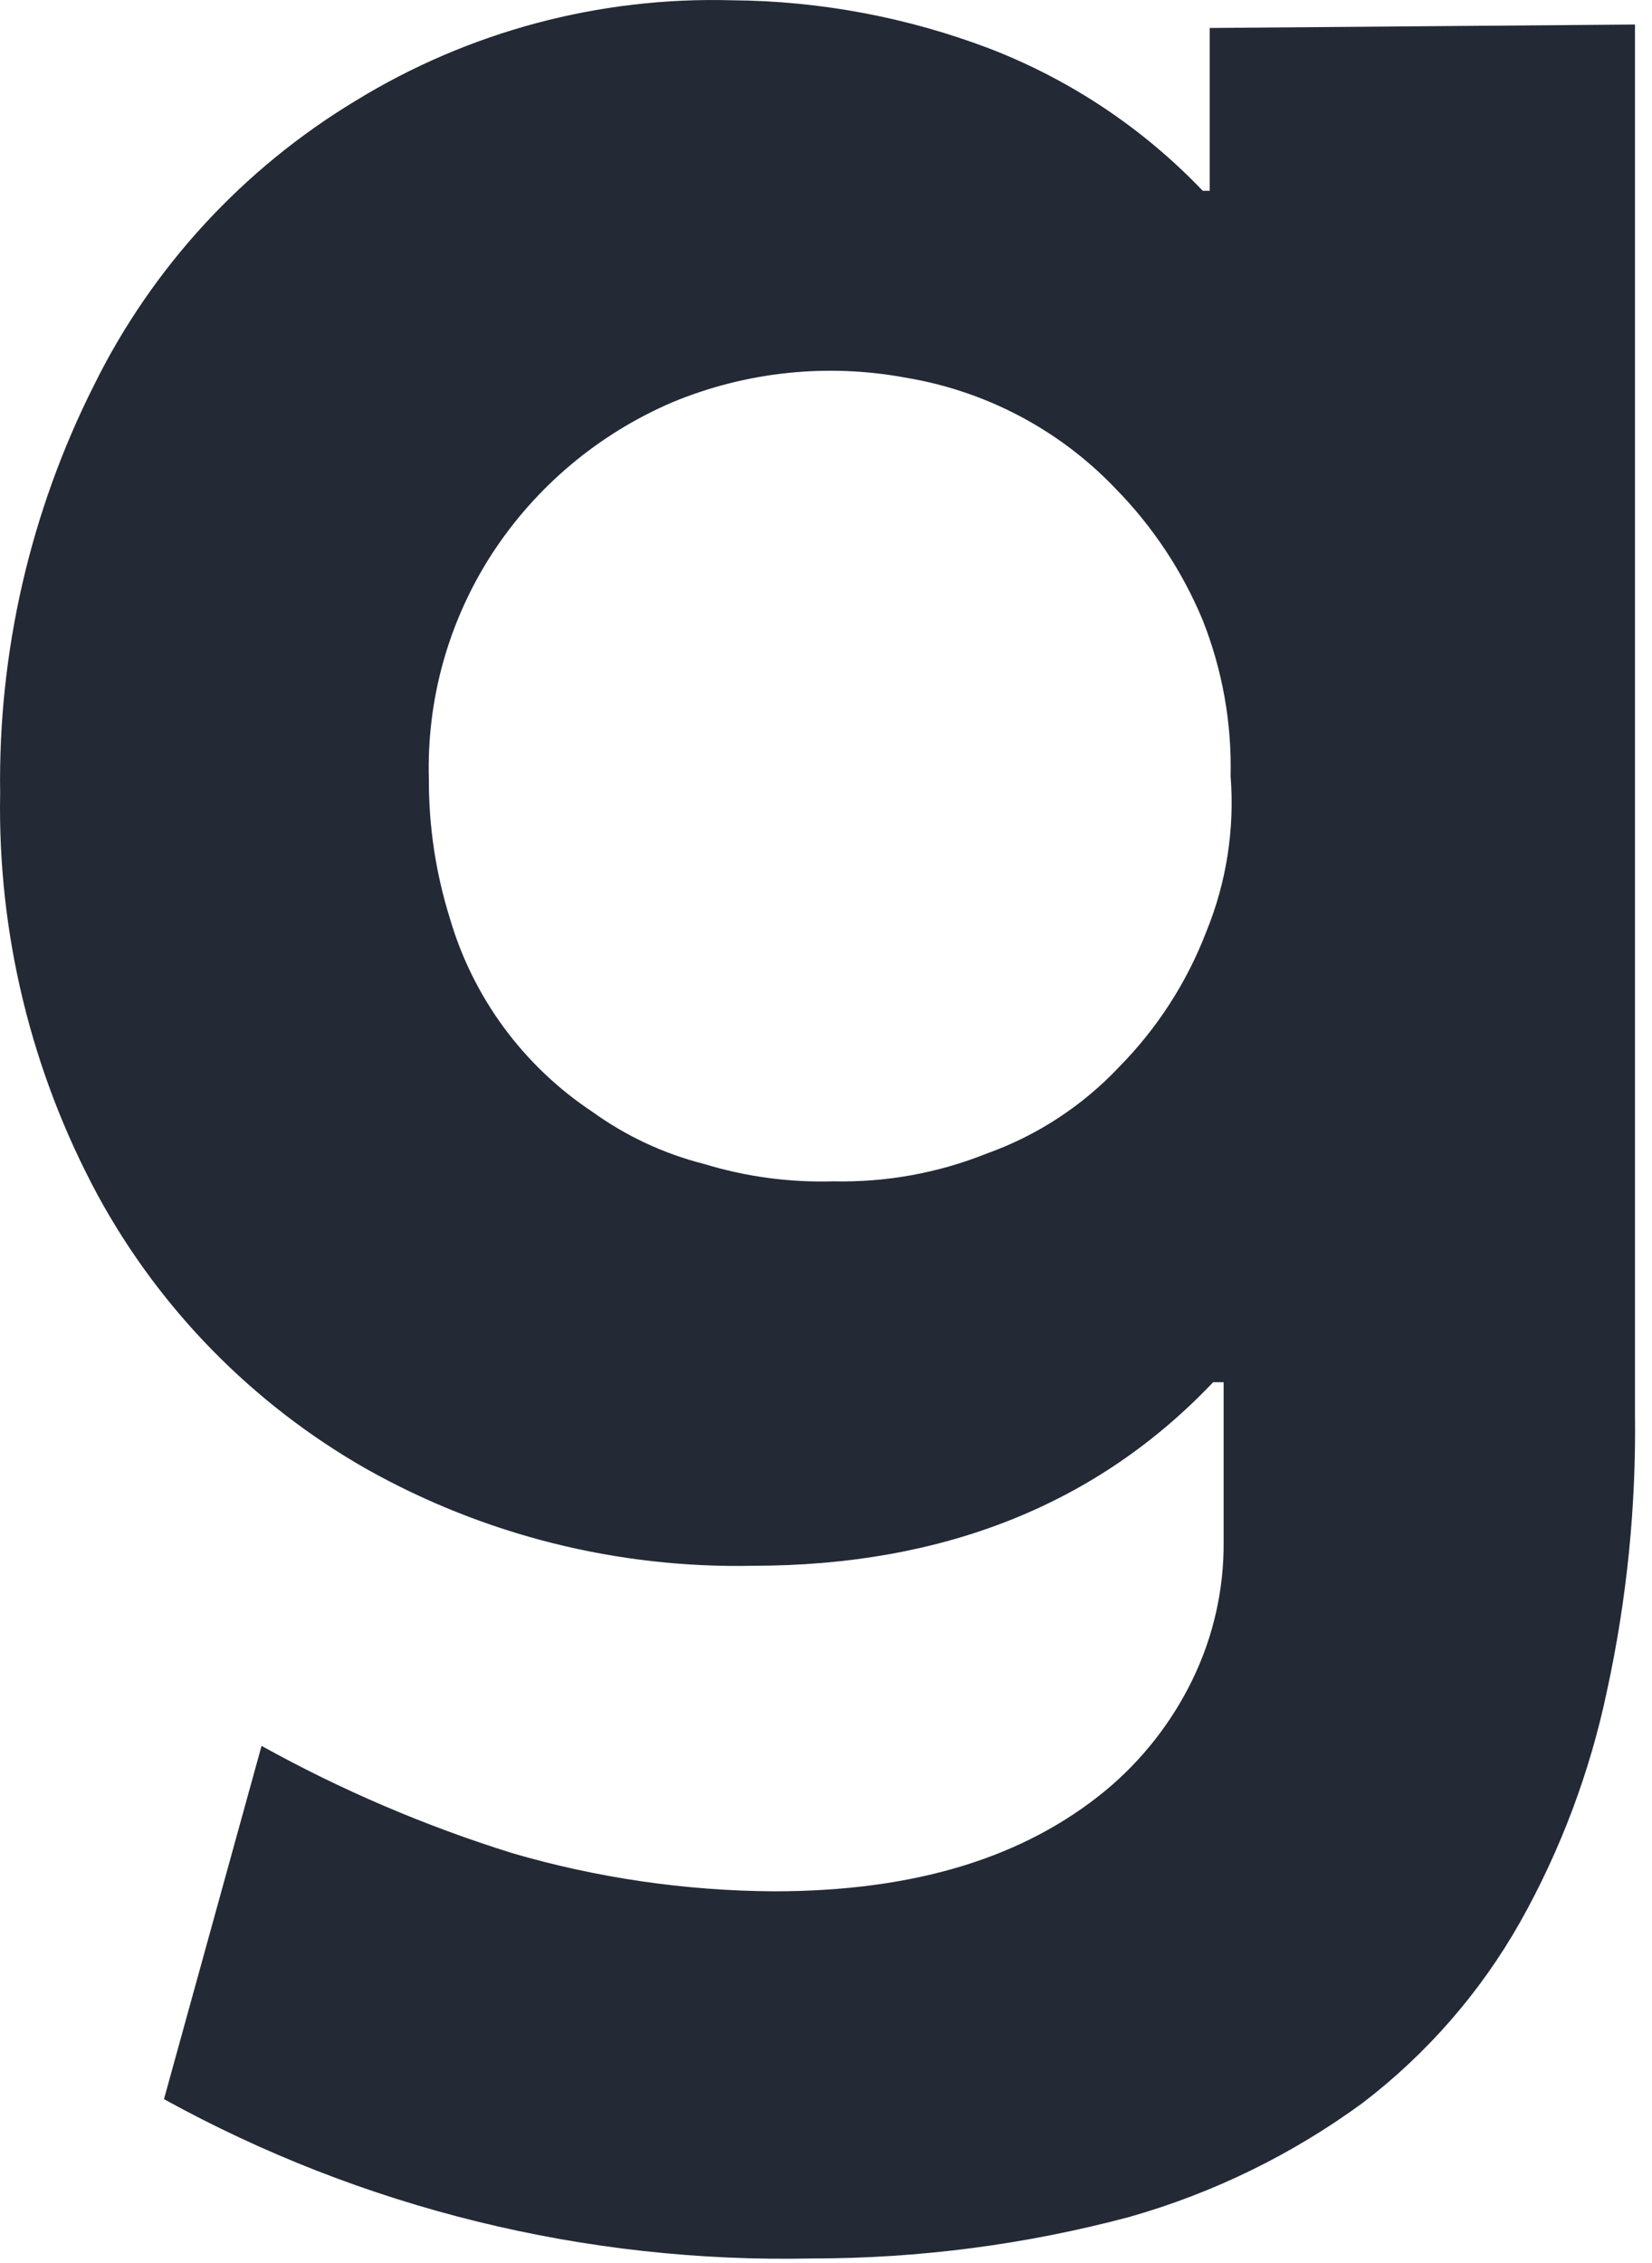
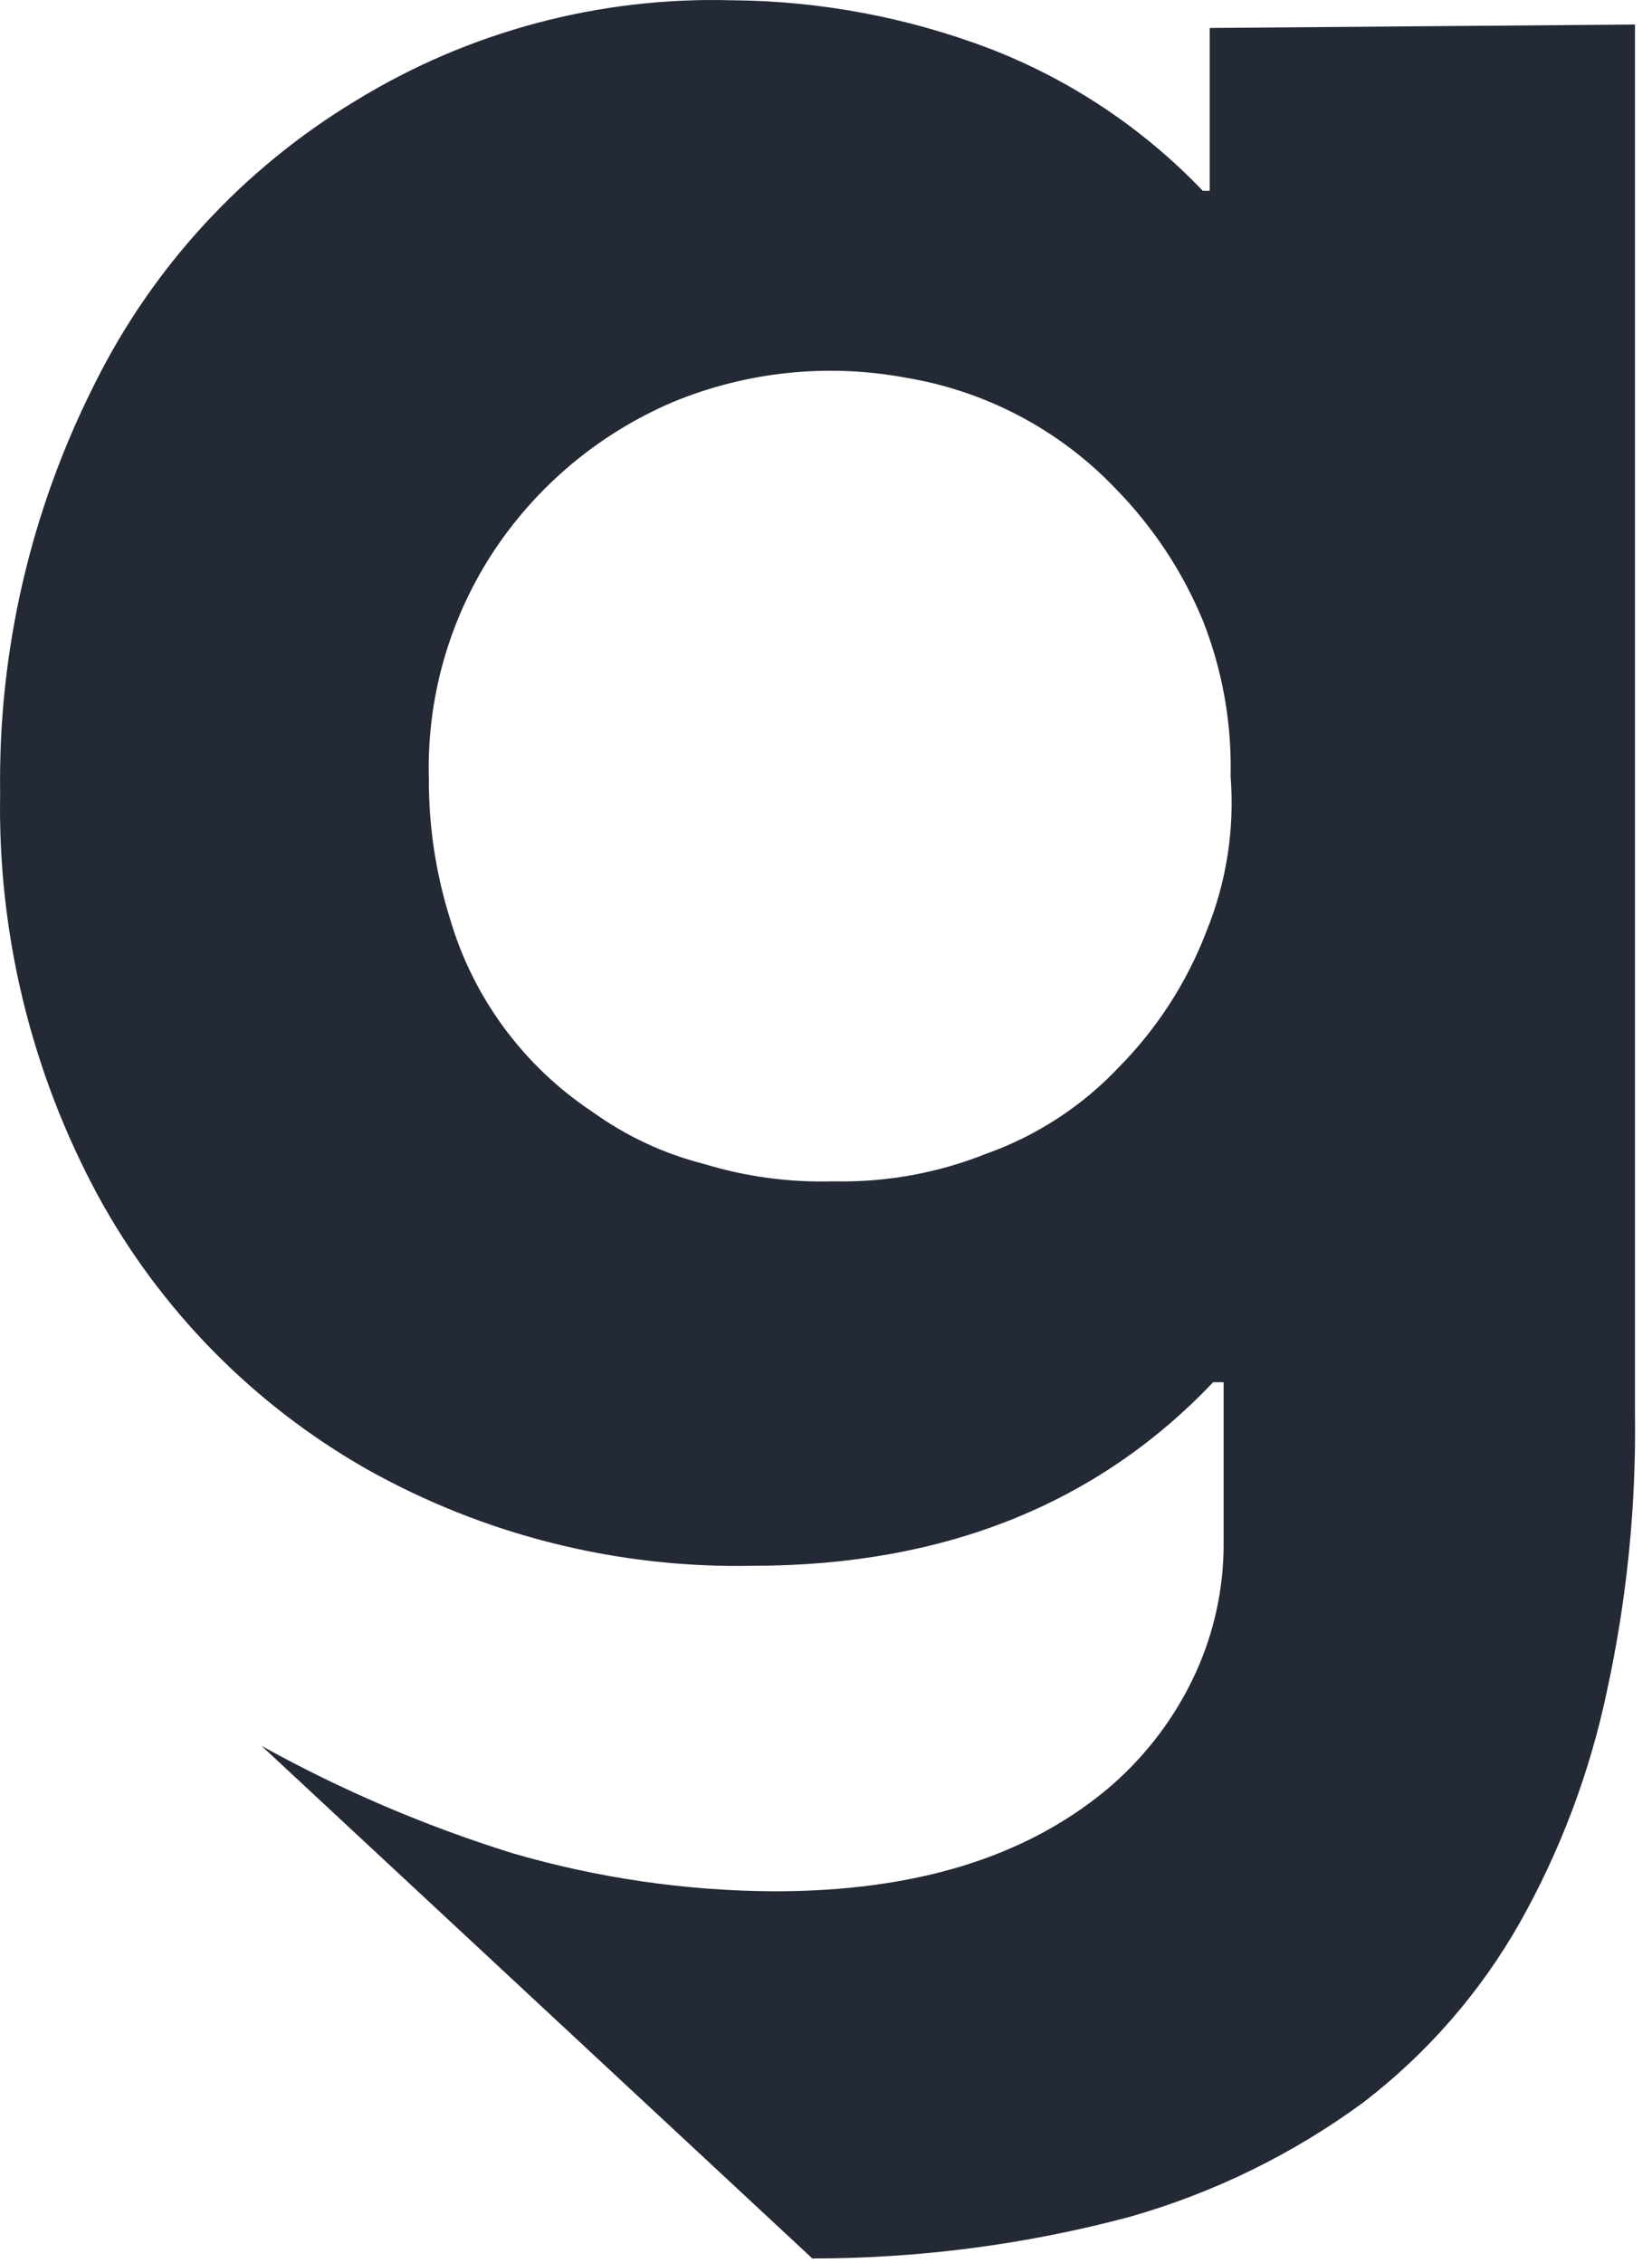
<svg xmlns="http://www.w3.org/2000/svg" fill="none" height="100%" overflow="visible" preserveAspectRatio="none" style="display: block;" viewBox="0 0 46 63" width="100%">
-   <path d="M45.526 0.683V39.348C45.561 41.94 45.3 44.528 44.749 47.062C44.275 49.325 43.457 51.504 42.322 53.522C41.22 55.468 39.734 57.173 37.955 58.536C35.996 59.974 33.793 61.052 31.452 61.718C28.571 62.487 25.602 62.876 22.619 62.875C16.312 63.012 10.082 61.481 4.566 58.44L7.283 48.605C9.503 49.837 11.845 50.838 14.272 51.594C16.637 52.283 19.087 52.64 21.551 52.654C25.531 52.654 28.54 51.69 30.772 49.858C31.793 49.013 32.62 47.961 33.199 46.773C33.785 45.571 34.084 44.251 34.072 42.916V38.48H33.781C30.578 41.855 26.307 43.591 20.969 43.591C17.199 43.671 13.476 42.738 10.195 40.891C7.039 39.091 4.451 36.453 2.721 33.273C0.869 29.837 -0.067 25.986 0.004 22.088C-0.054 18.142 0.845 14.239 2.624 10.711C4.242 7.439 6.768 4.696 9.904 2.804C13.049 0.875 16.692 -0.097 20.387 0.008C22.843 0.026 25.276 0.484 27.569 1.358C29.812 2.226 31.833 3.576 33.49 5.311H33.684V0.779L45.526 0.683V0.683ZM31.16 29.706C32.221 28.631 33.047 27.351 33.587 25.945C34.15 24.571 34.382 23.085 34.266 21.606C34.301 20.123 34.037 18.648 33.49 17.267C32.924 15.903 32.1 14.66 31.063 13.603C29.511 11.974 27.467 10.891 25.24 10.518C23.052 10.108 20.792 10.343 18.737 11.193C16.667 12.076 14.909 13.553 13.689 15.435C12.485 17.302 11.876 19.486 11.942 21.703C11.938 23.01 12.135 24.311 12.525 25.56C13.168 27.77 14.577 29.683 16.504 30.959C17.438 31.632 18.492 32.123 19.61 32.406C20.773 32.761 21.986 32.924 23.201 32.888C24.663 32.922 26.116 32.659 27.472 32.116C28.877 31.615 30.141 30.788 31.16 29.706Z" fill="#232935" id="Vector" />
+   <path d="M45.526 0.683V39.348C45.561 41.94 45.3 44.528 44.749 47.062C44.275 49.325 43.457 51.504 42.322 53.522C41.22 55.468 39.734 57.173 37.955 58.536C35.996 59.974 33.793 61.052 31.452 61.718C28.571 62.487 25.602 62.876 22.619 62.875L7.283 48.605C9.503 49.837 11.845 50.838 14.272 51.594C16.637 52.283 19.087 52.64 21.551 52.654C25.531 52.654 28.54 51.69 30.772 49.858C31.793 49.013 32.62 47.961 33.199 46.773C33.785 45.571 34.084 44.251 34.072 42.916V38.48H33.781C30.578 41.855 26.307 43.591 20.969 43.591C17.199 43.671 13.476 42.738 10.195 40.891C7.039 39.091 4.451 36.453 2.721 33.273C0.869 29.837 -0.067 25.986 0.004 22.088C-0.054 18.142 0.845 14.239 2.624 10.711C4.242 7.439 6.768 4.696 9.904 2.804C13.049 0.875 16.692 -0.097 20.387 0.008C22.843 0.026 25.276 0.484 27.569 1.358C29.812 2.226 31.833 3.576 33.49 5.311H33.684V0.779L45.526 0.683V0.683ZM31.16 29.706C32.221 28.631 33.047 27.351 33.587 25.945C34.15 24.571 34.382 23.085 34.266 21.606C34.301 20.123 34.037 18.648 33.49 17.267C32.924 15.903 32.1 14.66 31.063 13.603C29.511 11.974 27.467 10.891 25.24 10.518C23.052 10.108 20.792 10.343 18.737 11.193C16.667 12.076 14.909 13.553 13.689 15.435C12.485 17.302 11.876 19.486 11.942 21.703C11.938 23.01 12.135 24.311 12.525 25.56C13.168 27.77 14.577 29.683 16.504 30.959C17.438 31.632 18.492 32.123 19.61 32.406C20.773 32.761 21.986 32.924 23.201 32.888C24.663 32.922 26.116 32.659 27.472 32.116C28.877 31.615 30.141 30.788 31.16 29.706Z" fill="#232935" id="Vector" />
</svg>